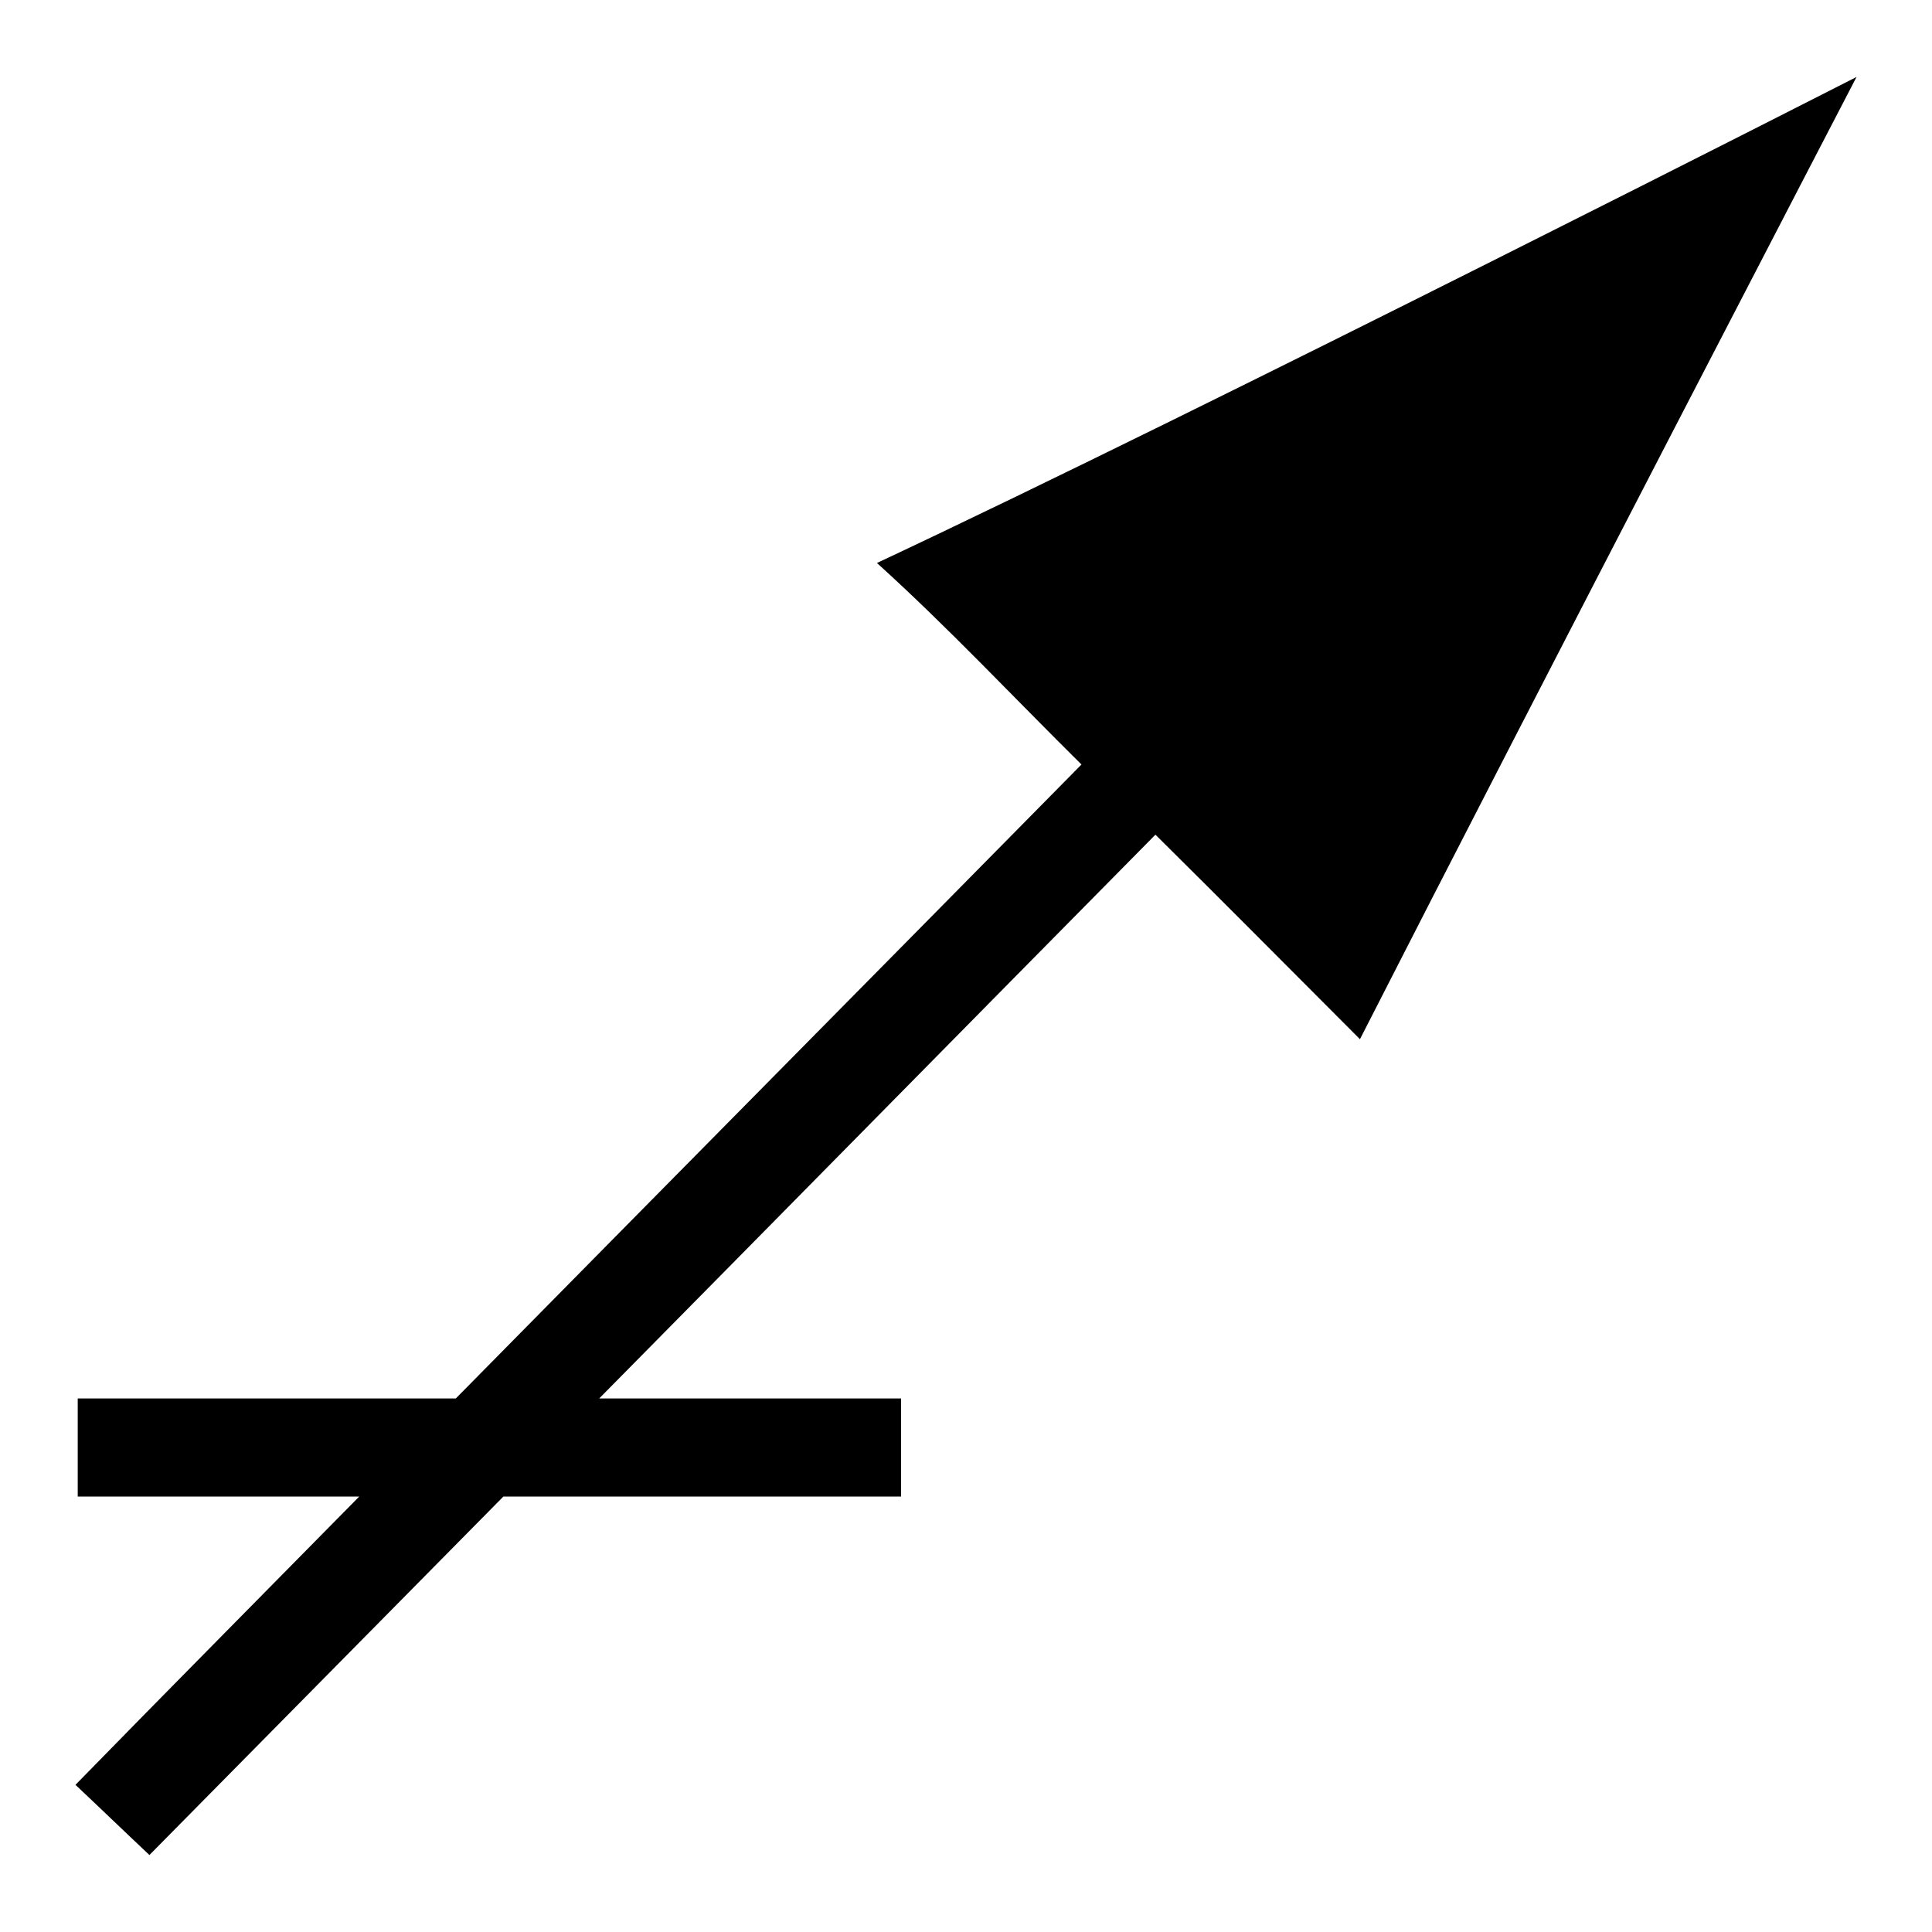
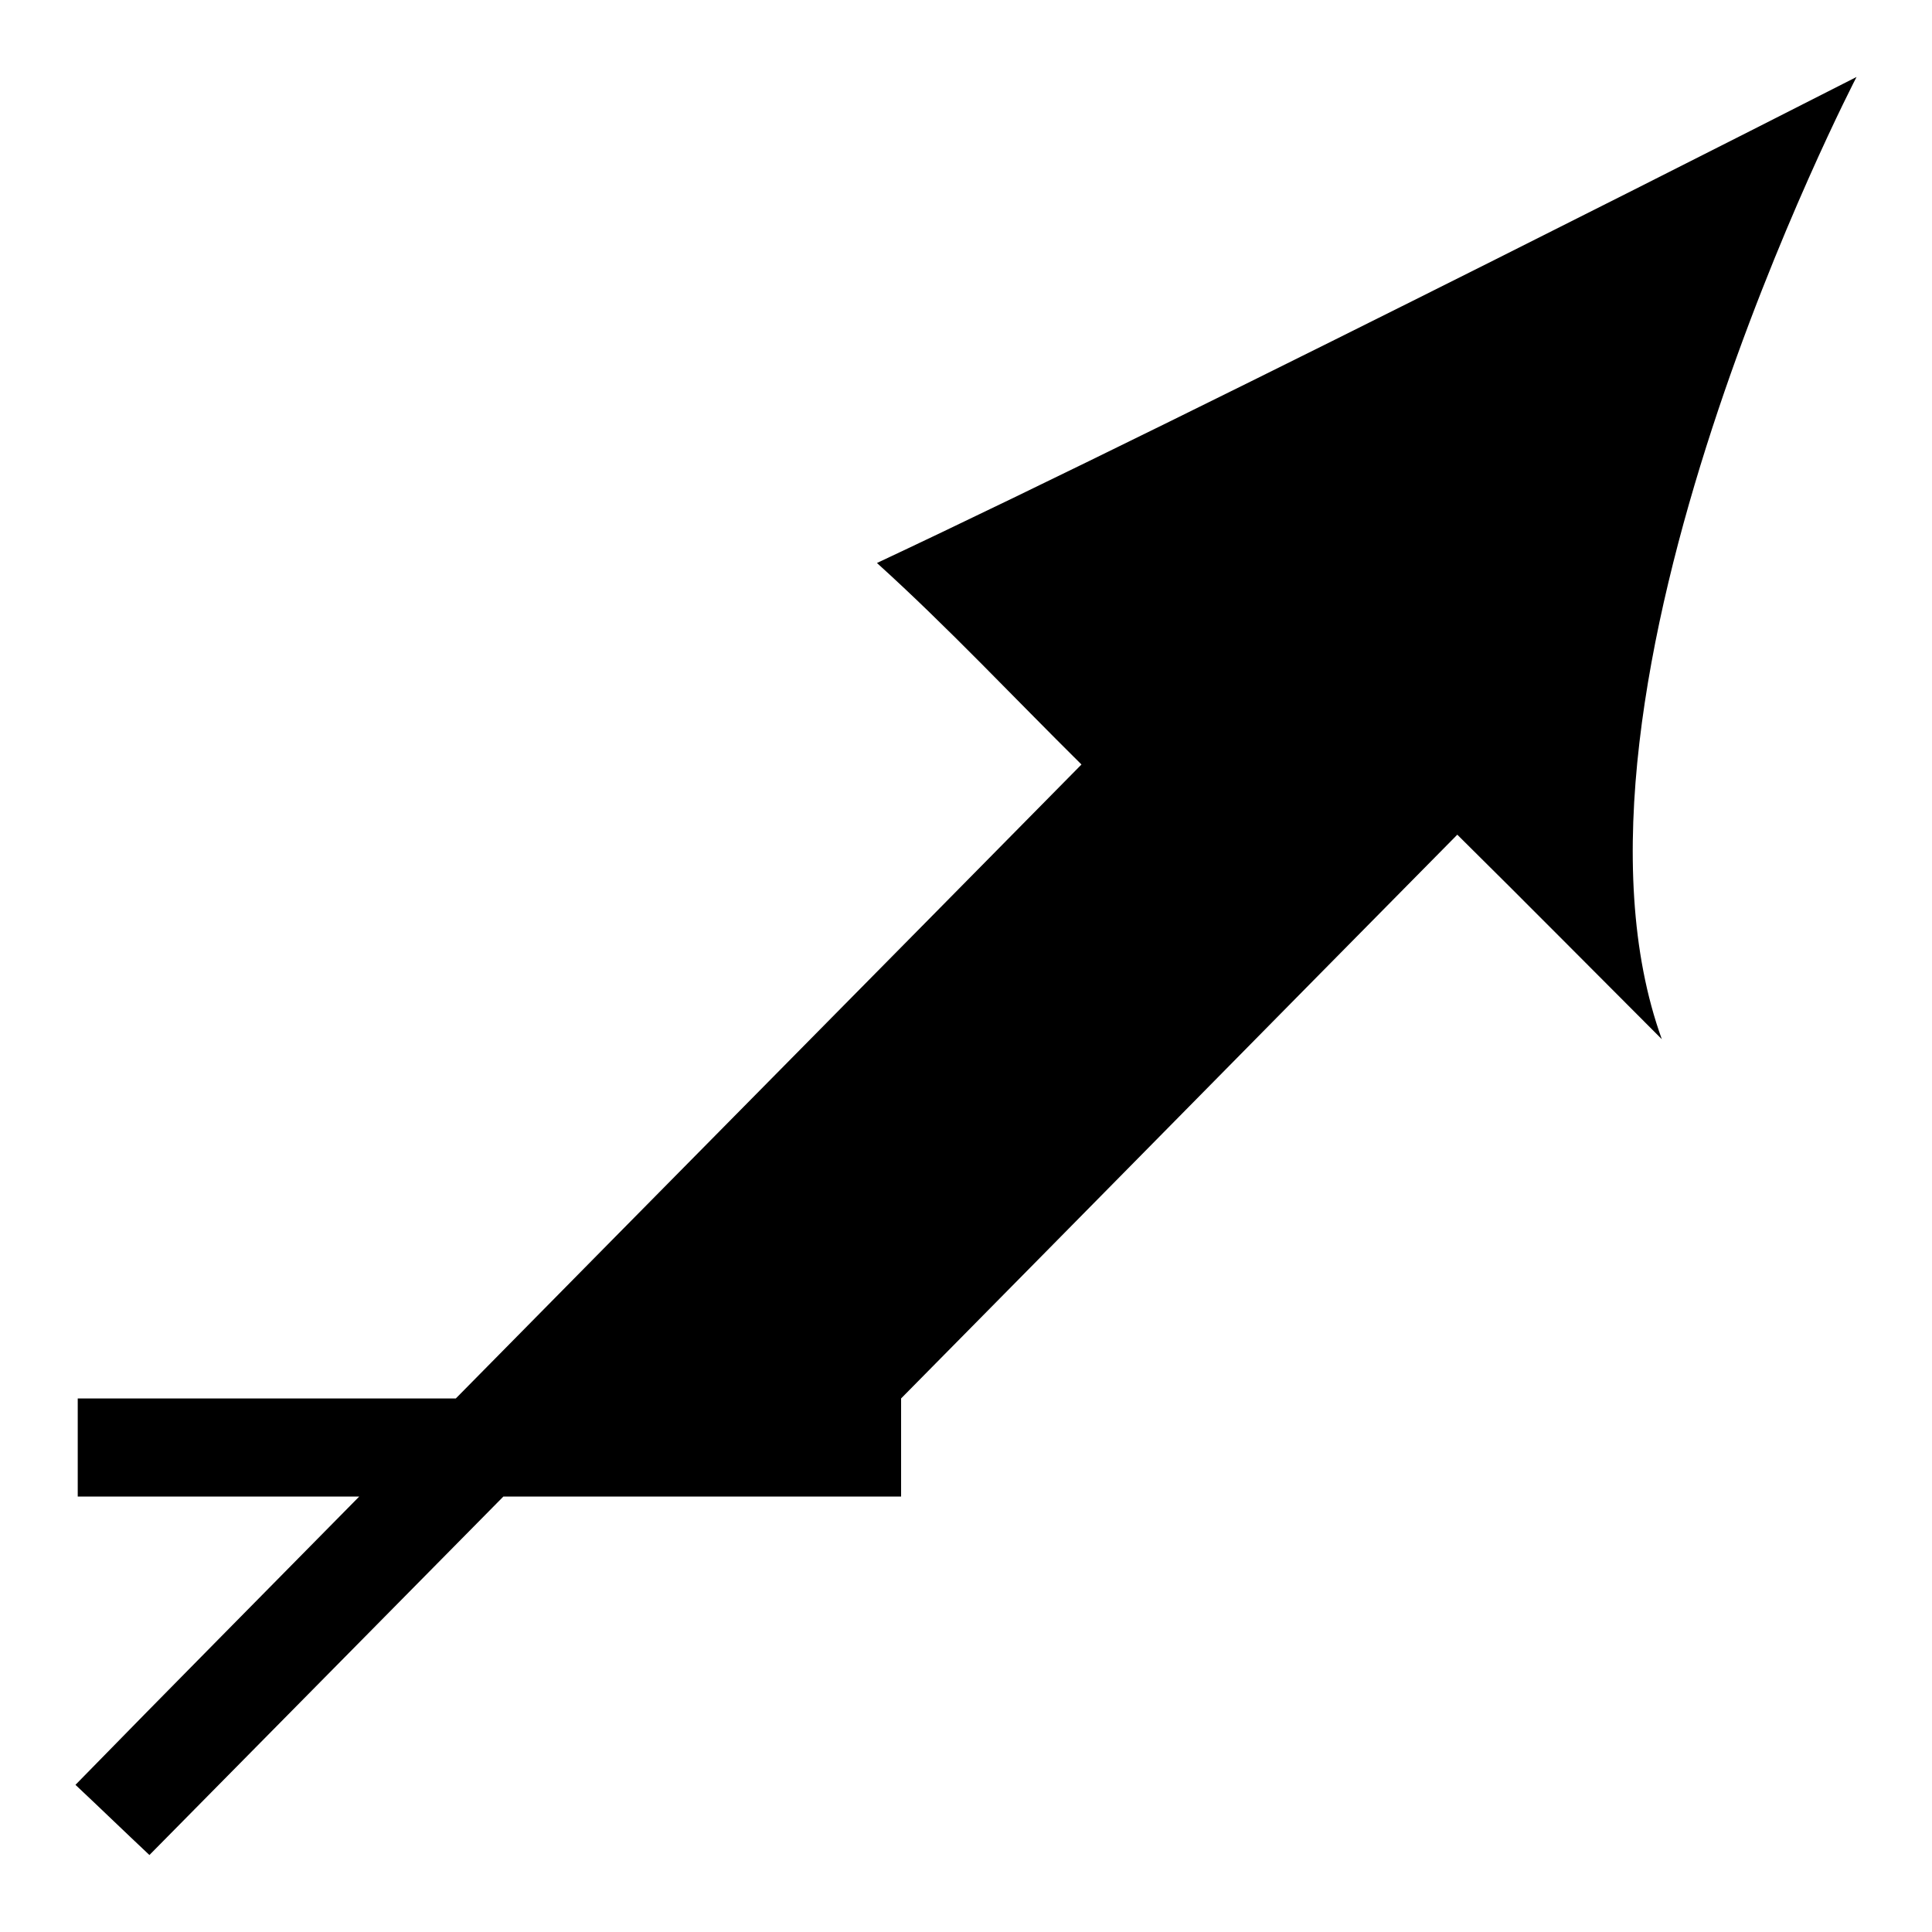
<svg xmlns="http://www.w3.org/2000/svg" version="1.1" x="0px" y="0px" viewBox="0 0 256 256" enable-background="new 0 0 256 256" xml:space="preserve">
  <g>
    <g>
-       <path fill="#000000" d="M246,10.2c0,0-86.1,43.9-129.8,64.4c9.4,8.5,18.1,17.8,27.1,26.7c-27.6,28-55.3,56-82.9,84H10.3v13h37.3C35.1,211,22.5,223.7,10,236.5c3.3,3.1,6.5,6.2,9.8,9.3c15.6-15.8,31.3-31.7,46.9-47.5h52.7v-13H79.4c24.6-24.9,49.1-49.8,73.7-74.7c9.1,9,18.1,18.1,27.1,27.1C203.6,91.8,246,10.2,246,10.2z" />
+       <path fill="#000000" d="M246,10.2c0,0-86.1,43.9-129.8,64.4c9.4,8.5,18.1,17.8,27.1,26.7c-27.6,28-55.3,56-82.9,84H10.3v13h37.3C35.1,211,22.5,223.7,10,236.5c3.3,3.1,6.5,6.2,9.8,9.3c15.6-15.8,31.3-31.7,46.9-47.5h52.7v-13c24.6-24.9,49.1-49.8,73.7-74.7c9.1,9,18.1,18.1,27.1,27.1C203.6,91.8,246,10.2,246,10.2z" />
    </g>
  </g>
</svg>